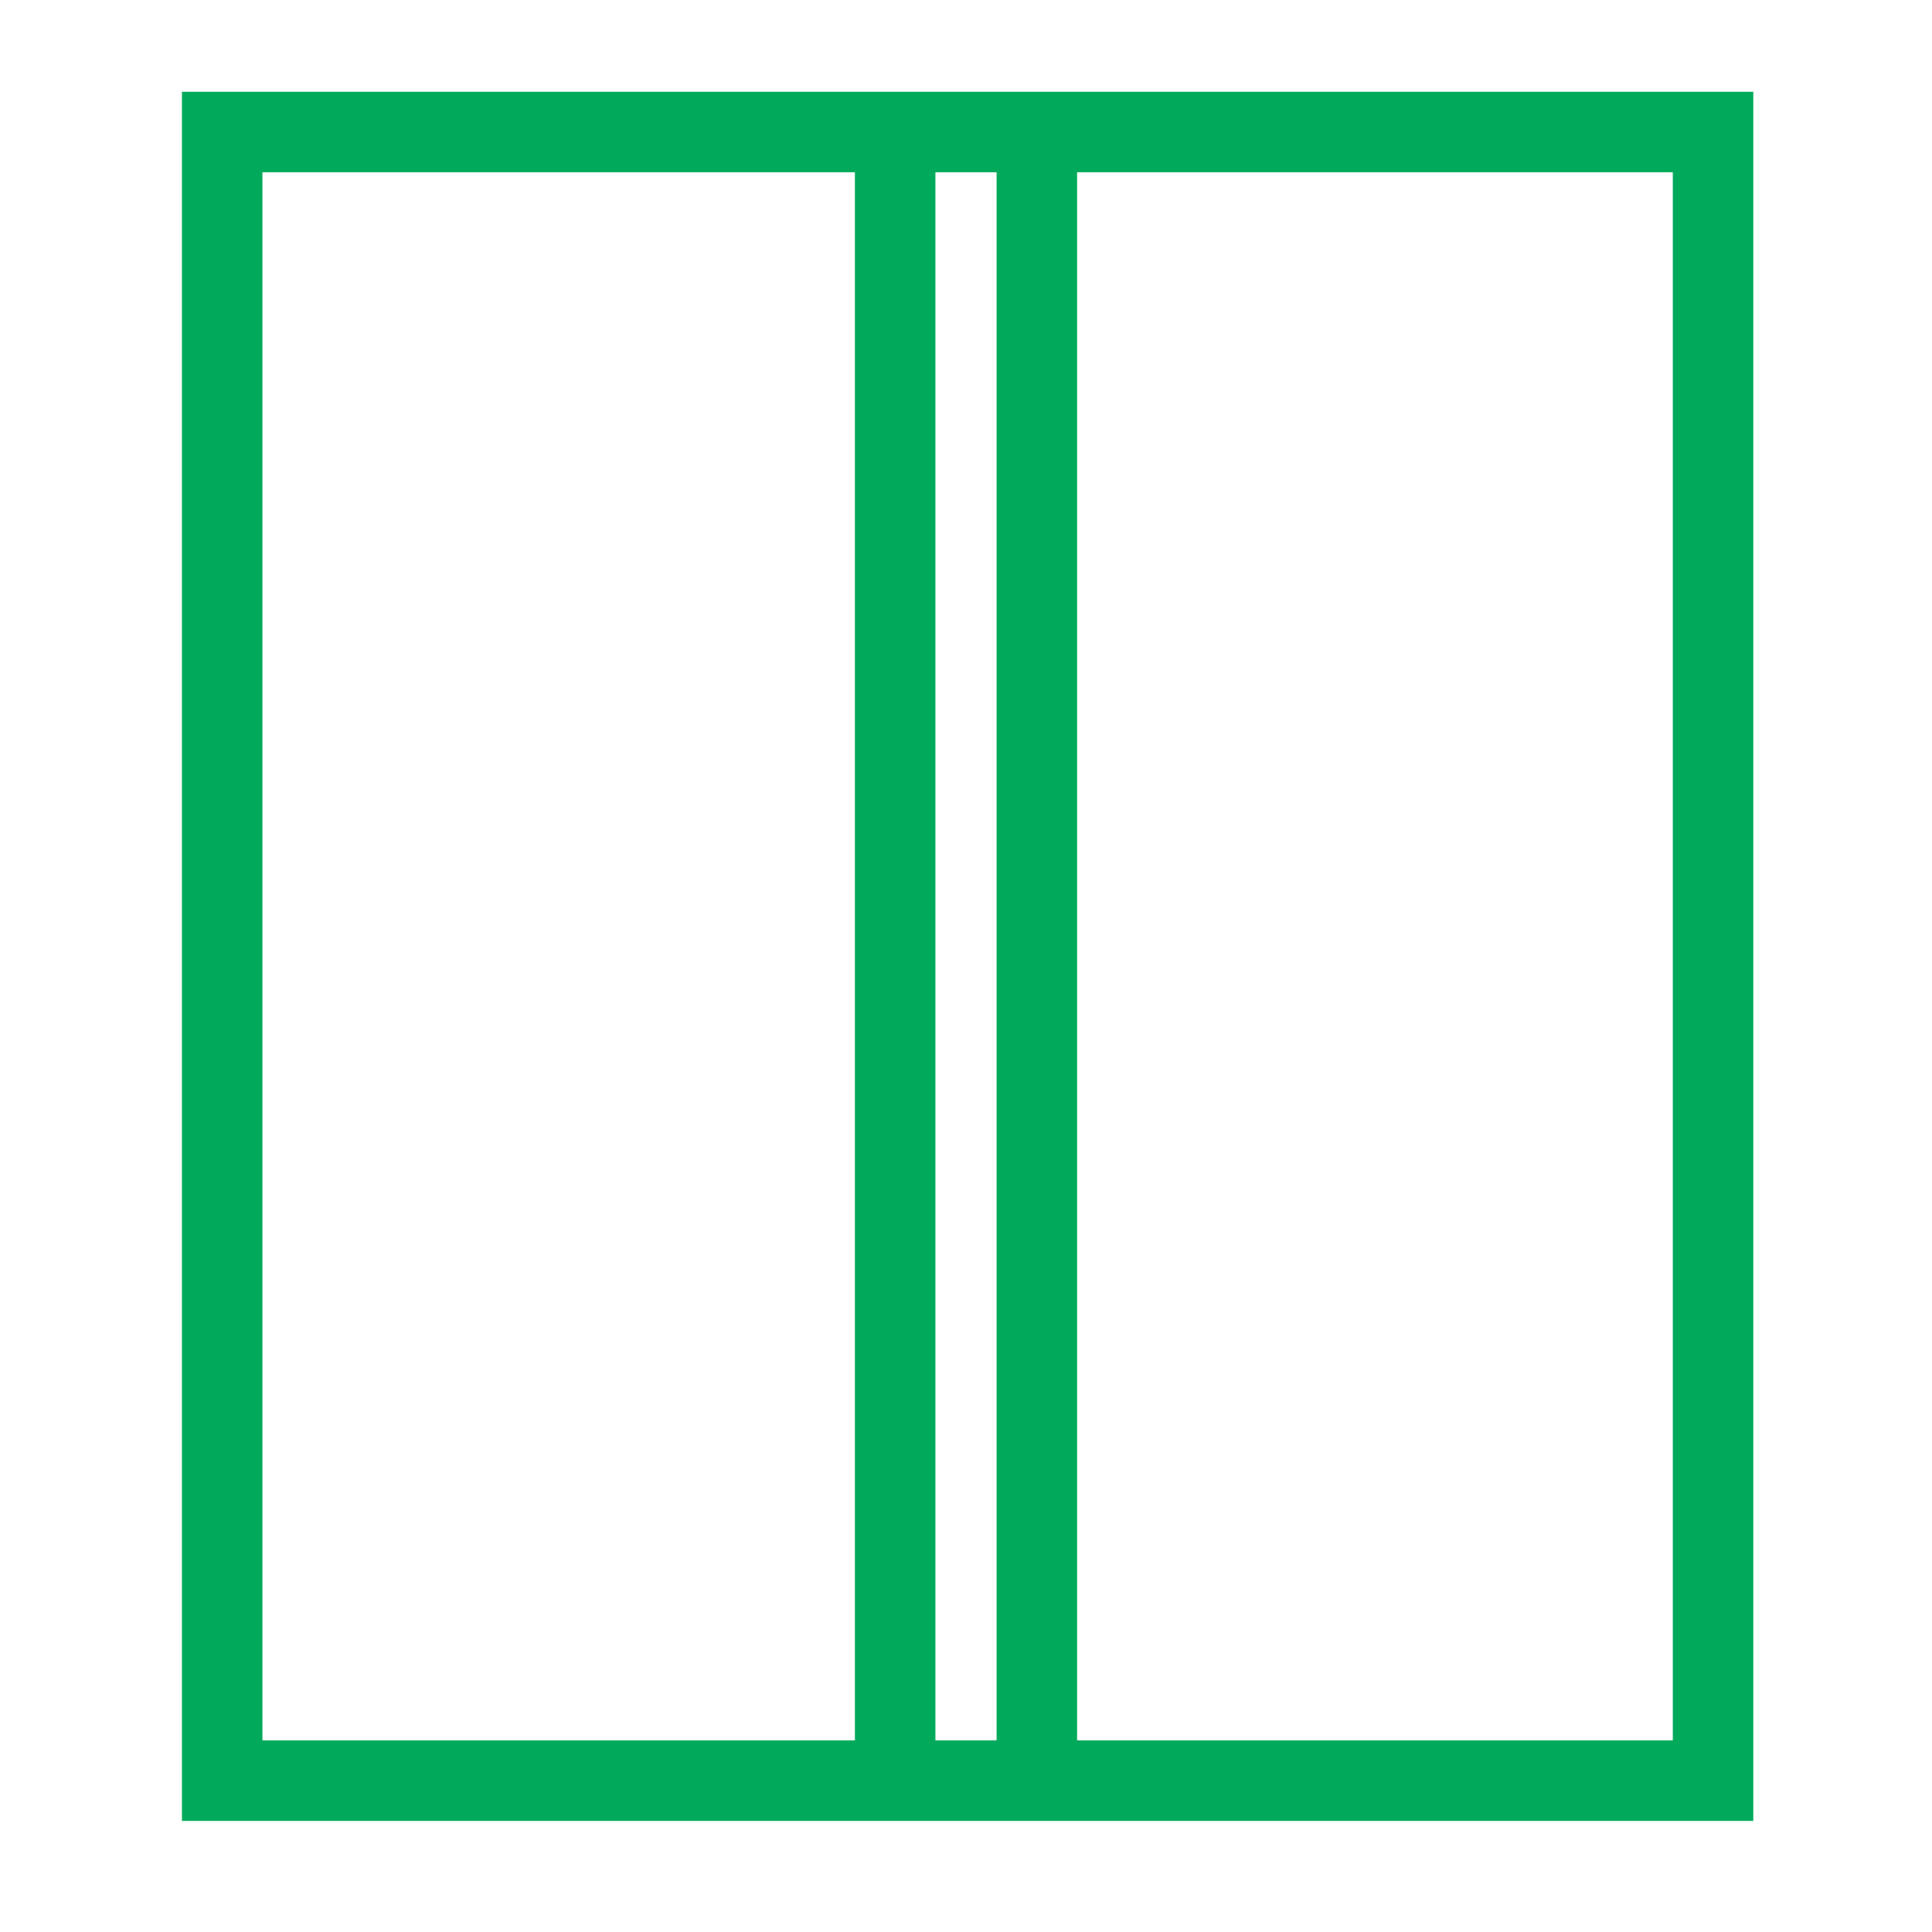
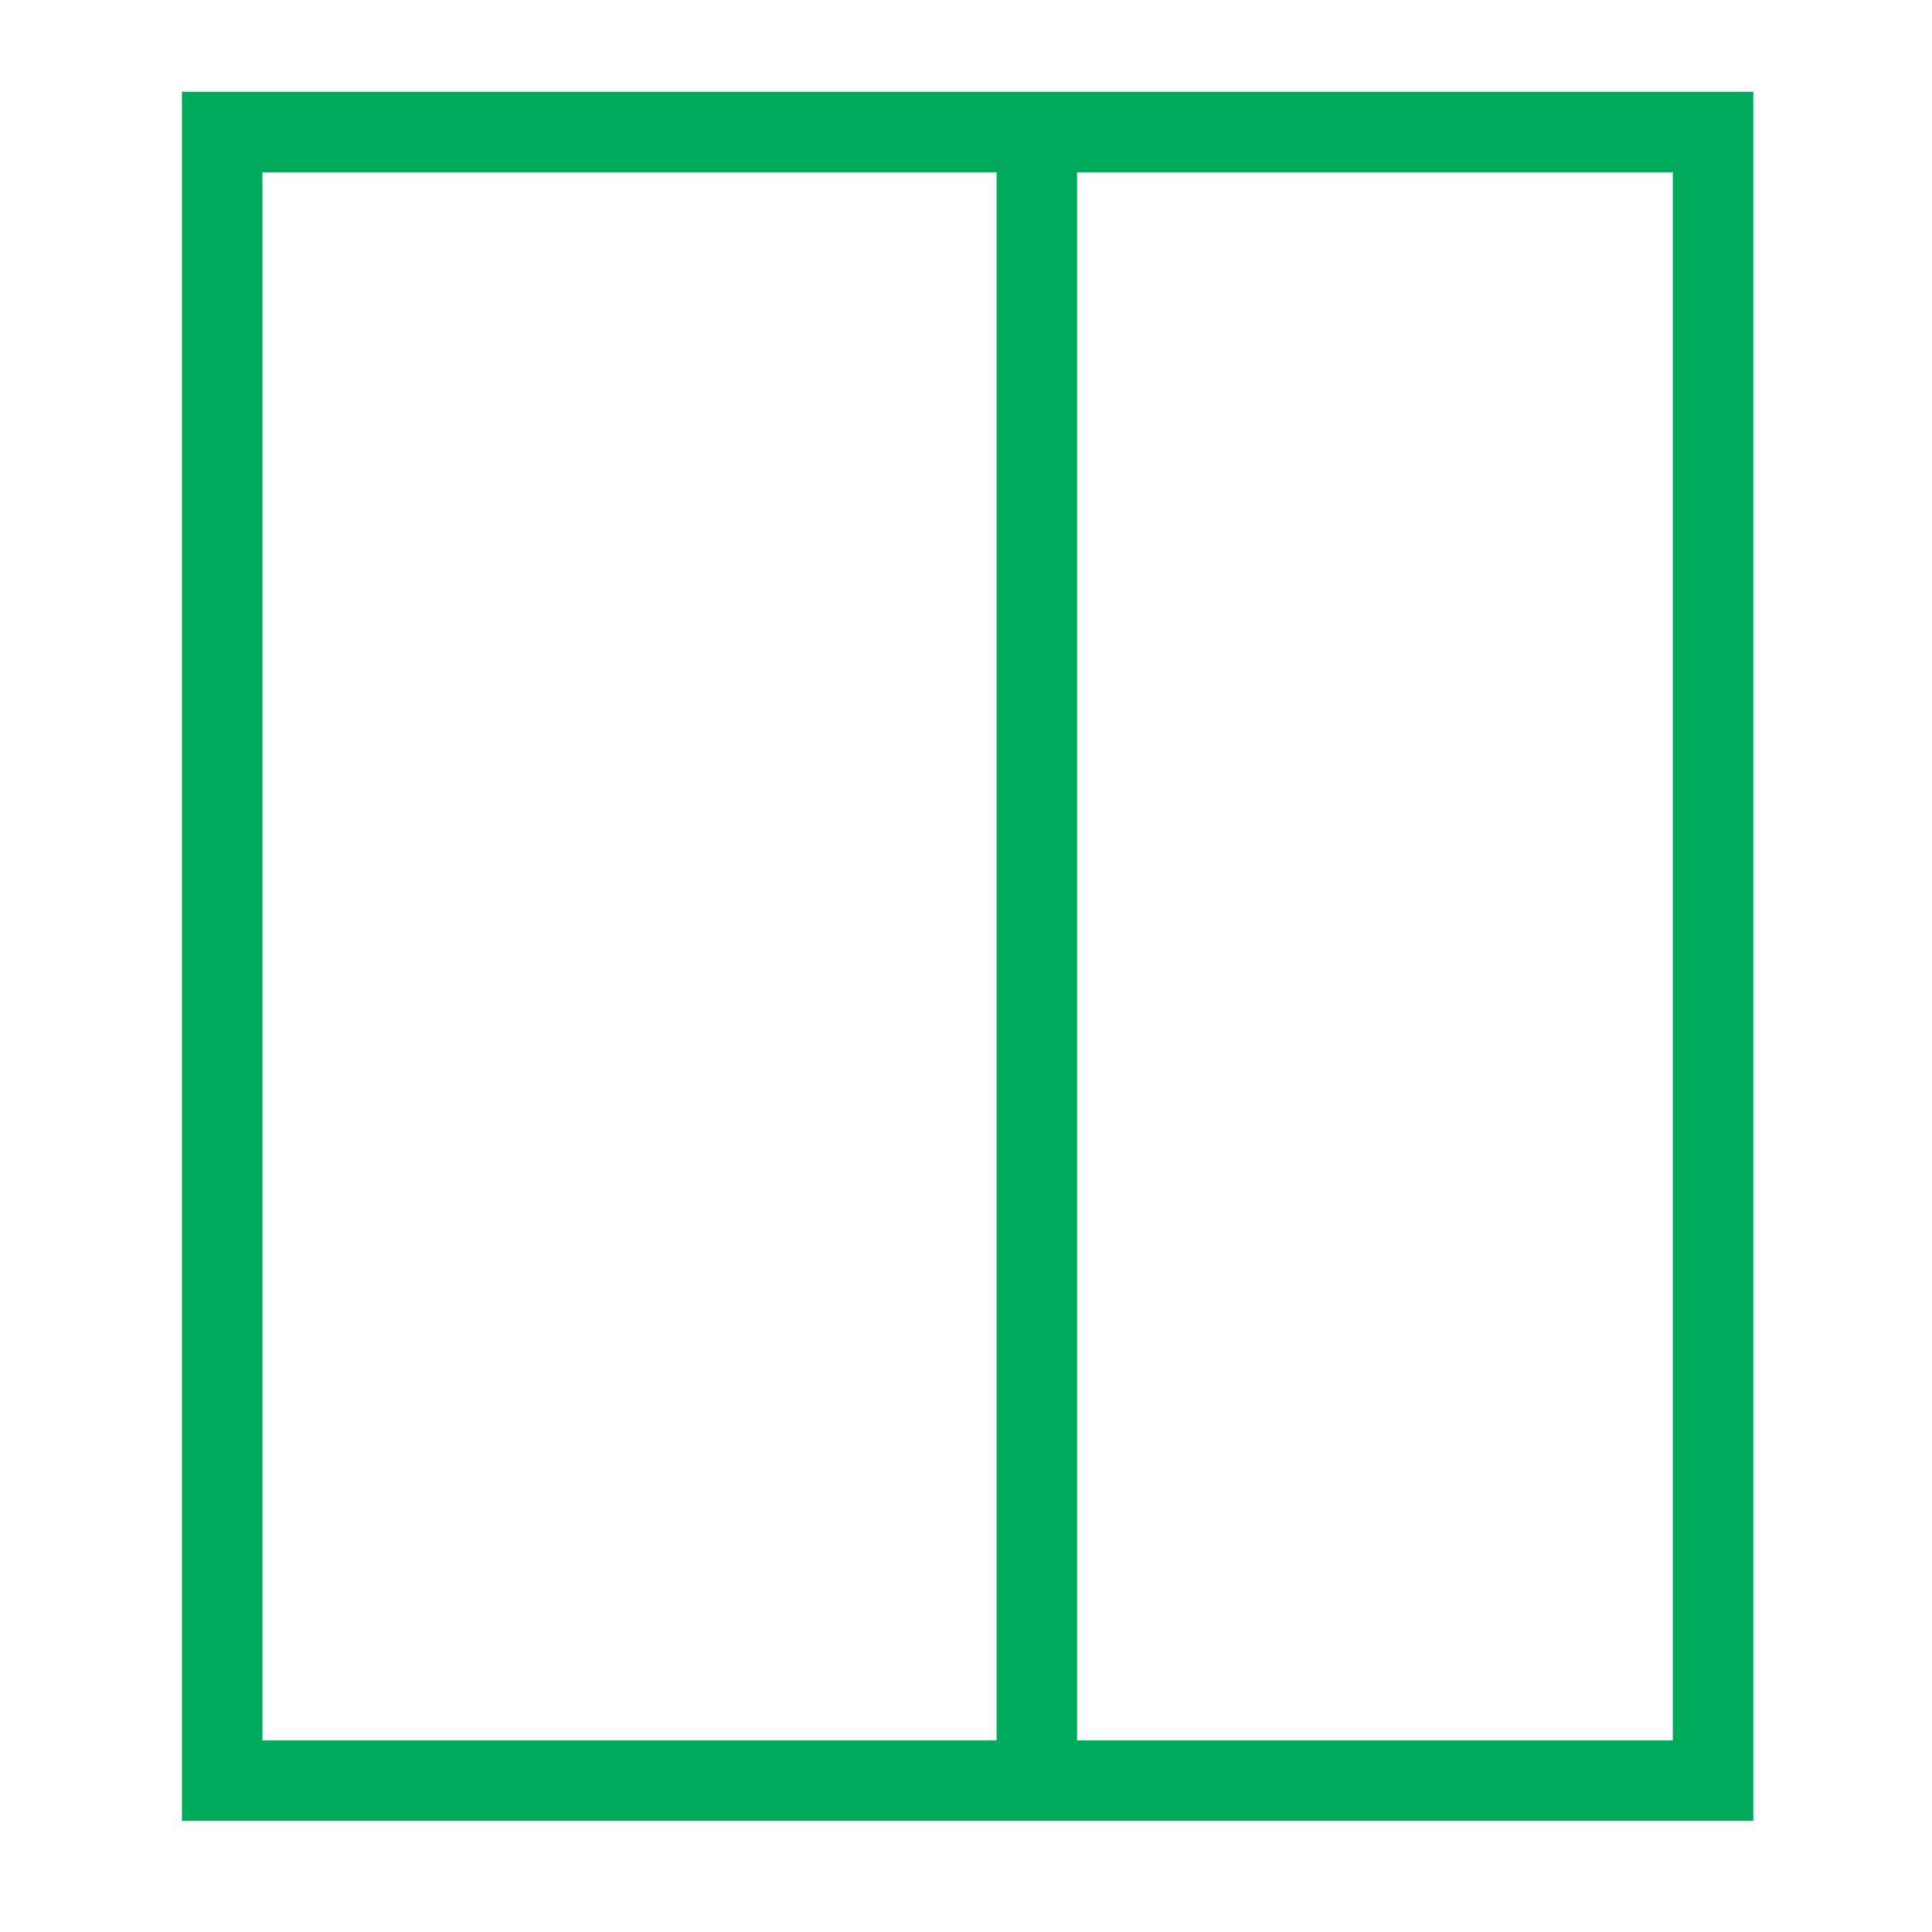
<svg xmlns="http://www.w3.org/2000/svg" enable-background="new 0 0 60 60" viewBox="0 0 60 60">
  <g fill="none" stroke="#00aa5a" stroke-miterlimit="10" stroke-width="2.5">
    <path d="m6.9 4.1h46.3v51.2h-46.3z" />
-     <path d="m27.8 4.1v51.1" />
    <path d="m32.2 4.1v51.1" />
  </g>
</svg>